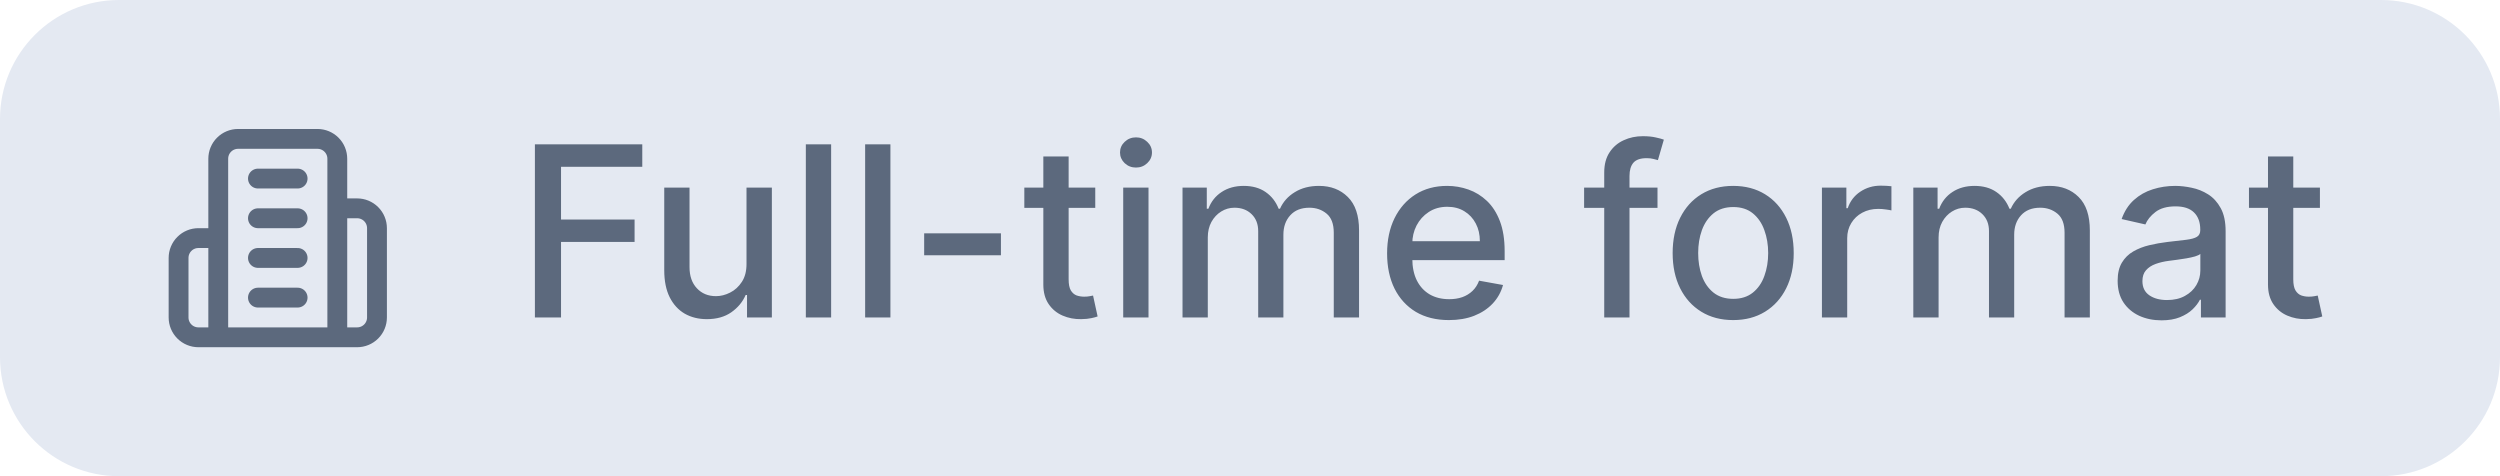
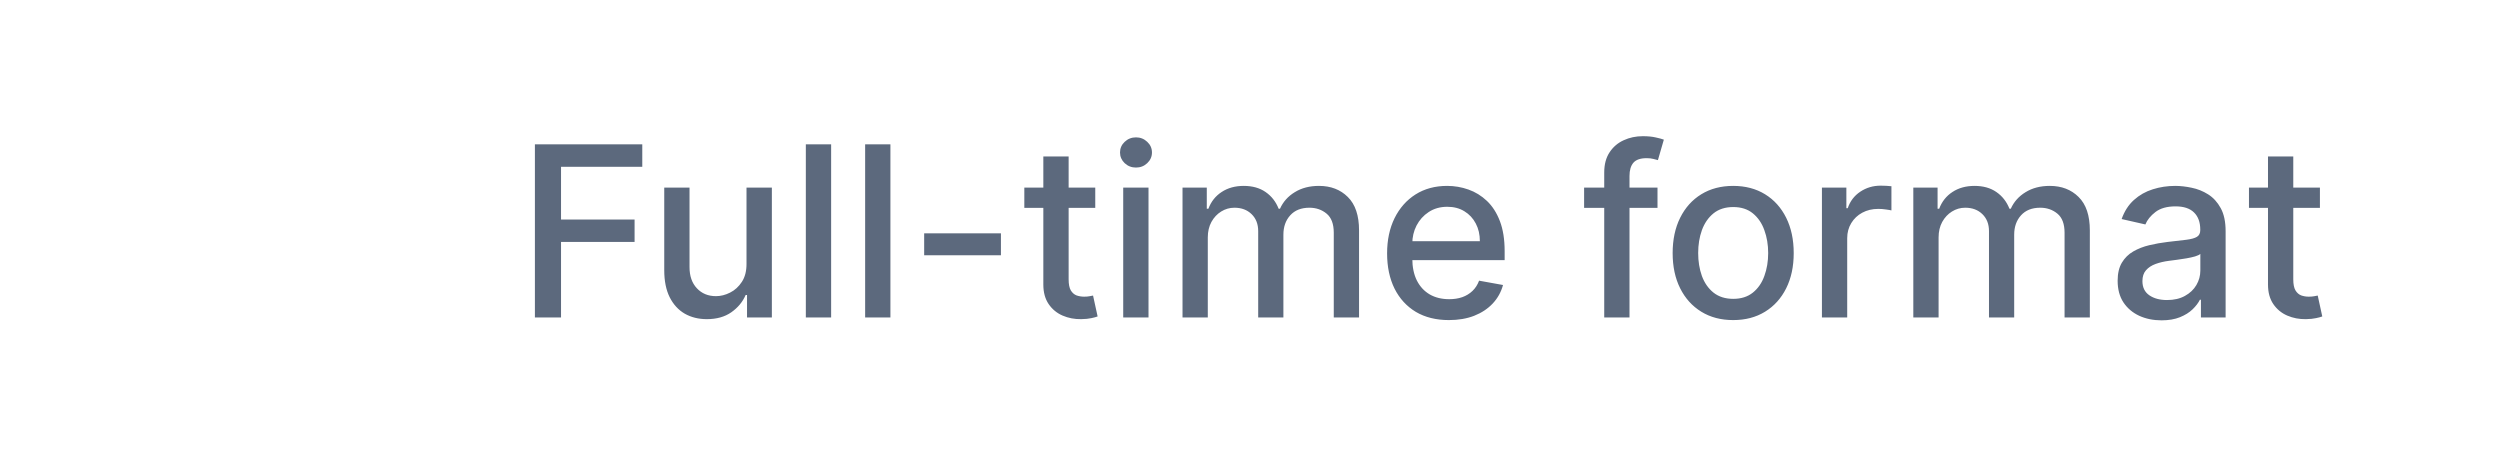
<svg xmlns="http://www.w3.org/2000/svg" width="126" height="24" viewBox="0 0 126 24" fill="none">
-   <path d="M0 6C0 2.686 2.686 0 6 0H120C123.314 0 126 2.686 126 6V18C126 21.314 123.314 24 120 24H6C2.686 24 0 21.314 0 18V6Z" fill="#E4E9F2" />
-   <path d="M11 17V8C11 7.735 11.105 7.48 11.293 7.293C11.48 7.105 11.735 7 12 7H16C16.265 7 16.52 7.105 16.707 7.293C16.895 7.48 17 7.735 17 8V17M11 17H17M11 17H10C9.735 17 9.48 16.895 9.293 16.707C9.105 16.52 9 16.265 9 16V13C9 12.735 9.105 12.48 9.293 12.293C9.48 12.105 9.735 12 10 12H11M17 17H18C18.265 17 18.52 16.895 18.707 16.707C18.895 16.52 19 16.265 19 16V11.5C19 11.235 18.895 10.98 18.707 10.793C18.52 10.605 18.265 10.5 18 10.5H17M13 9H15M13 11H15M13 13H15M13 15H15" stroke="#5C697D" stroke-linecap="round" stroke-linejoin="round" />
  <path d="M26.959 16V7.273H32.371V8.406H28.276V11.065H31.983V12.195H28.276V16H26.959ZM37.624 13.286V9.455H38.902V16H37.65V14.867H37.581C37.431 15.216 37.189 15.507 36.857 15.74C36.527 15.97 36.117 16.085 35.625 16.085C35.205 16.085 34.833 15.993 34.509 15.808C34.188 15.621 33.935 15.344 33.75 14.977C33.569 14.611 33.478 14.158 33.478 13.618V9.455H34.752V13.464C34.752 13.911 34.875 14.266 35.123 14.53C35.37 14.794 35.691 14.926 36.086 14.926C36.324 14.926 36.561 14.867 36.797 14.747C37.036 14.628 37.233 14.447 37.39 14.206C37.549 13.964 37.627 13.658 37.624 13.286ZM41.889 7.273V16H40.614V7.273H41.889ZM44.877 7.273V16H43.603V7.273H44.877ZM50.447 11.76V12.864H46.578V11.76H50.447ZM55.201 9.455V10.477H51.626V9.455H55.201ZM52.584 7.886H53.859V14.078C53.859 14.325 53.896 14.511 53.969 14.636C54.043 14.758 54.139 14.842 54.255 14.888C54.374 14.93 54.504 14.952 54.643 14.952C54.745 14.952 54.834 14.945 54.911 14.93C54.988 14.916 55.048 14.905 55.09 14.896L55.32 15.949C55.246 15.977 55.141 16.006 55.005 16.034C54.869 16.065 54.698 16.082 54.494 16.085C54.158 16.091 53.846 16.031 53.556 15.906C53.266 15.781 53.032 15.588 52.853 15.327C52.674 15.065 52.584 14.737 52.584 14.342V7.886ZM56.61 16V9.455H57.885V16H56.61ZM57.254 8.445C57.032 8.445 56.842 8.371 56.683 8.223C56.527 8.072 56.449 7.893 56.449 7.686C56.449 7.476 56.527 7.297 56.683 7.149C56.842 6.999 57.032 6.923 57.254 6.923C57.475 6.923 57.664 6.999 57.821 7.149C57.98 7.297 58.059 7.476 58.059 7.686C58.059 7.893 57.98 8.072 57.821 8.223C57.664 8.371 57.475 8.445 57.254 8.445ZM59.599 16V9.455H60.822V10.52H60.903C61.039 10.159 61.262 9.878 61.572 9.676C61.881 9.472 62.252 9.369 62.684 9.369C63.121 9.369 63.488 9.472 63.783 9.676C64.082 9.881 64.302 10.162 64.444 10.52H64.512C64.668 10.171 64.917 9.892 65.258 9.685C65.599 9.474 66.005 9.369 66.477 9.369C67.07 9.369 67.555 9.555 67.93 9.928C68.308 10.3 68.496 10.861 68.496 11.611V16H67.222V11.73C67.222 11.287 67.102 10.966 66.86 10.767C66.619 10.568 66.33 10.469 65.995 10.469C65.58 10.469 65.258 10.597 65.028 10.852C64.798 11.105 64.683 11.43 64.683 11.828V16H63.413V11.649C63.413 11.294 63.302 11.008 63.08 10.793C62.859 10.577 62.57 10.469 62.215 10.469C61.974 10.469 61.751 10.533 61.546 10.661C61.344 10.786 61.181 10.96 61.056 11.185C60.934 11.409 60.873 11.669 60.873 11.964V16H59.599ZM73.025 16.132C72.38 16.132 71.825 15.994 71.359 15.719C70.896 15.44 70.538 15.05 70.285 14.547C70.035 14.041 69.91 13.449 69.91 12.77C69.91 12.099 70.035 11.508 70.285 10.997C70.538 10.486 70.89 10.087 71.342 9.8C71.796 9.513 72.328 9.369 72.936 9.369C73.305 9.369 73.663 9.43 74.01 9.553C74.356 9.675 74.667 9.866 74.943 10.128C75.218 10.389 75.436 10.729 75.595 11.146C75.754 11.561 75.834 12.065 75.834 12.659V13.111H70.63V12.156H74.585C74.585 11.821 74.517 11.524 74.38 11.266C74.244 11.004 74.052 10.798 73.805 10.648C73.561 10.497 73.274 10.422 72.944 10.422C72.586 10.422 72.274 10.51 72.007 10.686C71.743 10.859 71.538 11.087 71.393 11.368C71.251 11.646 71.18 11.949 71.18 12.276V13.021C71.18 13.459 71.257 13.831 71.41 14.138C71.566 14.445 71.784 14.679 72.062 14.841C72.341 15 72.666 15.079 73.038 15.079C73.279 15.079 73.5 15.046 73.698 14.977C73.897 14.906 74.069 14.801 74.214 14.662C74.359 14.523 74.47 14.351 74.546 14.146L75.752 14.364C75.656 14.719 75.483 15.03 75.233 15.297C74.985 15.561 74.674 15.767 74.299 15.915C73.927 16.06 73.502 16.132 73.025 16.132ZM83.538 9.455V10.477H79.839V9.455H83.538ZM80.853 16V8.696C80.853 8.287 80.943 7.947 81.122 7.678C81.301 7.405 81.538 7.202 81.834 7.068C82.129 6.932 82.45 6.864 82.796 6.864C83.052 6.864 83.271 6.885 83.453 6.928C83.635 6.967 83.769 7.004 83.858 7.038L83.559 8.07C83.5 8.053 83.423 8.033 83.329 8.01C83.235 7.984 83.122 7.972 82.988 7.972C82.679 7.972 82.457 8.048 82.323 8.202C82.193 8.355 82.127 8.577 82.127 8.866V16H80.853ZM87.352 16.132C86.738 16.132 86.203 15.992 85.745 15.71C85.288 15.429 84.933 15.036 84.68 14.53C84.427 14.024 84.301 13.433 84.301 12.757C84.301 12.078 84.427 11.484 84.68 10.976C84.933 10.467 85.288 10.072 85.745 9.791C86.203 9.51 86.738 9.369 87.352 9.369C87.966 9.369 88.501 9.51 88.959 9.791C89.416 10.072 89.771 10.467 90.024 10.976C90.277 11.484 90.403 12.078 90.403 12.757C90.403 13.433 90.277 14.024 90.024 14.53C89.771 15.036 89.416 15.429 88.959 15.71C88.501 15.992 87.966 16.132 87.352 16.132ZM87.356 15.062C87.754 15.062 88.084 14.957 88.345 14.747C88.606 14.537 88.799 14.257 88.924 13.908C89.052 13.558 89.116 13.173 89.116 12.753C89.116 12.335 89.052 11.952 88.924 11.602C88.799 11.25 88.606 10.967 88.345 10.754C88.084 10.541 87.754 10.435 87.356 10.435C86.956 10.435 86.623 10.541 86.359 10.754C86.098 10.967 85.903 11.25 85.775 11.602C85.65 11.952 85.588 12.335 85.588 12.753C85.588 13.173 85.65 13.558 85.775 13.908C85.903 14.257 86.098 14.537 86.359 14.747C86.623 14.957 86.956 15.062 87.356 15.062ZM91.825 16V9.455H93.057V10.494H93.125C93.244 10.142 93.454 9.865 93.756 9.663C94.06 9.459 94.403 9.357 94.787 9.357C94.867 9.357 94.96 9.359 95.068 9.365C95.179 9.371 95.266 9.378 95.328 9.386V10.605C95.277 10.591 95.186 10.575 95.055 10.558C94.925 10.538 94.794 10.528 94.663 10.528C94.362 10.528 94.094 10.592 93.858 10.72C93.625 10.845 93.44 11.02 93.304 11.244C93.168 11.466 93.099 11.719 93.099 12.003V16H91.825ZM96.431 16V9.455H97.654V10.52H97.735C97.871 10.159 98.094 9.878 98.404 9.676C98.713 9.472 99.084 9.369 99.516 9.369C99.954 9.369 100.32 9.472 100.615 9.676C100.914 9.881 101.134 10.162 101.276 10.52H101.344C101.5 10.171 101.749 9.892 102.09 9.685C102.431 9.474 102.837 9.369 103.309 9.369C103.902 9.369 104.387 9.555 104.762 9.928C105.14 10.3 105.328 10.861 105.328 11.611V16H104.054V11.73C104.054 11.287 103.934 10.966 103.692 10.767C103.451 10.568 103.162 10.469 102.827 10.469C102.412 10.469 102.09 10.597 101.86 10.852C101.63 11.105 101.515 11.43 101.515 11.828V16H100.245V11.649C100.245 11.294 100.134 11.008 99.912 10.793C99.691 10.577 99.402 10.469 99.047 10.469C98.806 10.469 98.583 10.533 98.378 10.661C98.177 10.786 98.013 10.96 97.888 11.185C97.766 11.409 97.705 11.669 97.705 11.964V16H96.431ZM108.941 16.145C108.526 16.145 108.151 16.068 107.816 15.915C107.481 15.758 107.215 15.533 107.019 15.237C106.826 14.942 106.729 14.579 106.729 14.151C106.729 13.781 106.8 13.477 106.942 13.239C107.085 13 107.276 12.811 107.518 12.672C107.759 12.533 108.029 12.428 108.327 12.357C108.626 12.286 108.93 12.232 109.239 12.195C109.631 12.149 109.95 12.112 110.194 12.084C110.438 12.053 110.616 12.003 110.727 11.935C110.837 11.867 110.893 11.756 110.893 11.602V11.572C110.893 11.2 110.788 10.912 110.577 10.707C110.37 10.503 110.06 10.401 109.648 10.401C109.219 10.401 108.881 10.496 108.634 10.686C108.39 10.874 108.221 11.082 108.127 11.312L106.93 11.04C107.072 10.642 107.279 10.321 107.552 10.077C107.827 9.83 108.144 9.651 108.502 9.54C108.86 9.426 109.237 9.369 109.631 9.369C109.893 9.369 110.17 9.401 110.462 9.463C110.758 9.523 111.033 9.634 111.289 9.795C111.548 9.957 111.759 10.189 111.924 10.49C112.089 10.788 112.171 11.176 112.171 11.653V16H110.927V15.105H110.876C110.793 15.27 110.67 15.432 110.505 15.591C110.34 15.75 110.129 15.882 109.87 15.987C109.612 16.092 109.302 16.145 108.941 16.145ZM109.218 15.122C109.57 15.122 109.871 15.053 110.121 14.913C110.374 14.774 110.566 14.592 110.697 14.368C110.83 14.141 110.897 13.898 110.897 13.639V12.796C110.852 12.841 110.763 12.883 110.633 12.923C110.505 12.96 110.359 12.993 110.194 13.021C110.029 13.047 109.869 13.071 109.712 13.094C109.556 13.114 109.425 13.131 109.32 13.145C109.073 13.176 108.847 13.229 108.643 13.303C108.441 13.376 108.279 13.483 108.157 13.622C108.038 13.758 107.978 13.94 107.978 14.168C107.978 14.483 108.094 14.722 108.327 14.883C108.56 15.043 108.857 15.122 109.218 15.122ZM116.924 9.455V10.477H113.348V9.455H116.924ZM114.307 7.886H115.581V14.078C115.581 14.325 115.618 14.511 115.692 14.636C115.766 14.758 115.861 14.842 115.978 14.888C116.097 14.93 116.226 14.952 116.365 14.952C116.468 14.952 116.557 14.945 116.634 14.93C116.711 14.916 116.77 14.905 116.813 14.896L117.043 15.949C116.969 15.977 116.864 16.006 116.728 16.034C116.591 16.065 116.421 16.082 116.216 16.085C115.881 16.091 115.569 16.031 115.279 15.906C114.989 15.781 114.755 15.588 114.576 15.327C114.397 15.065 114.307 14.737 114.307 14.342V7.886Z" fill="#5C697D" />
</svg>